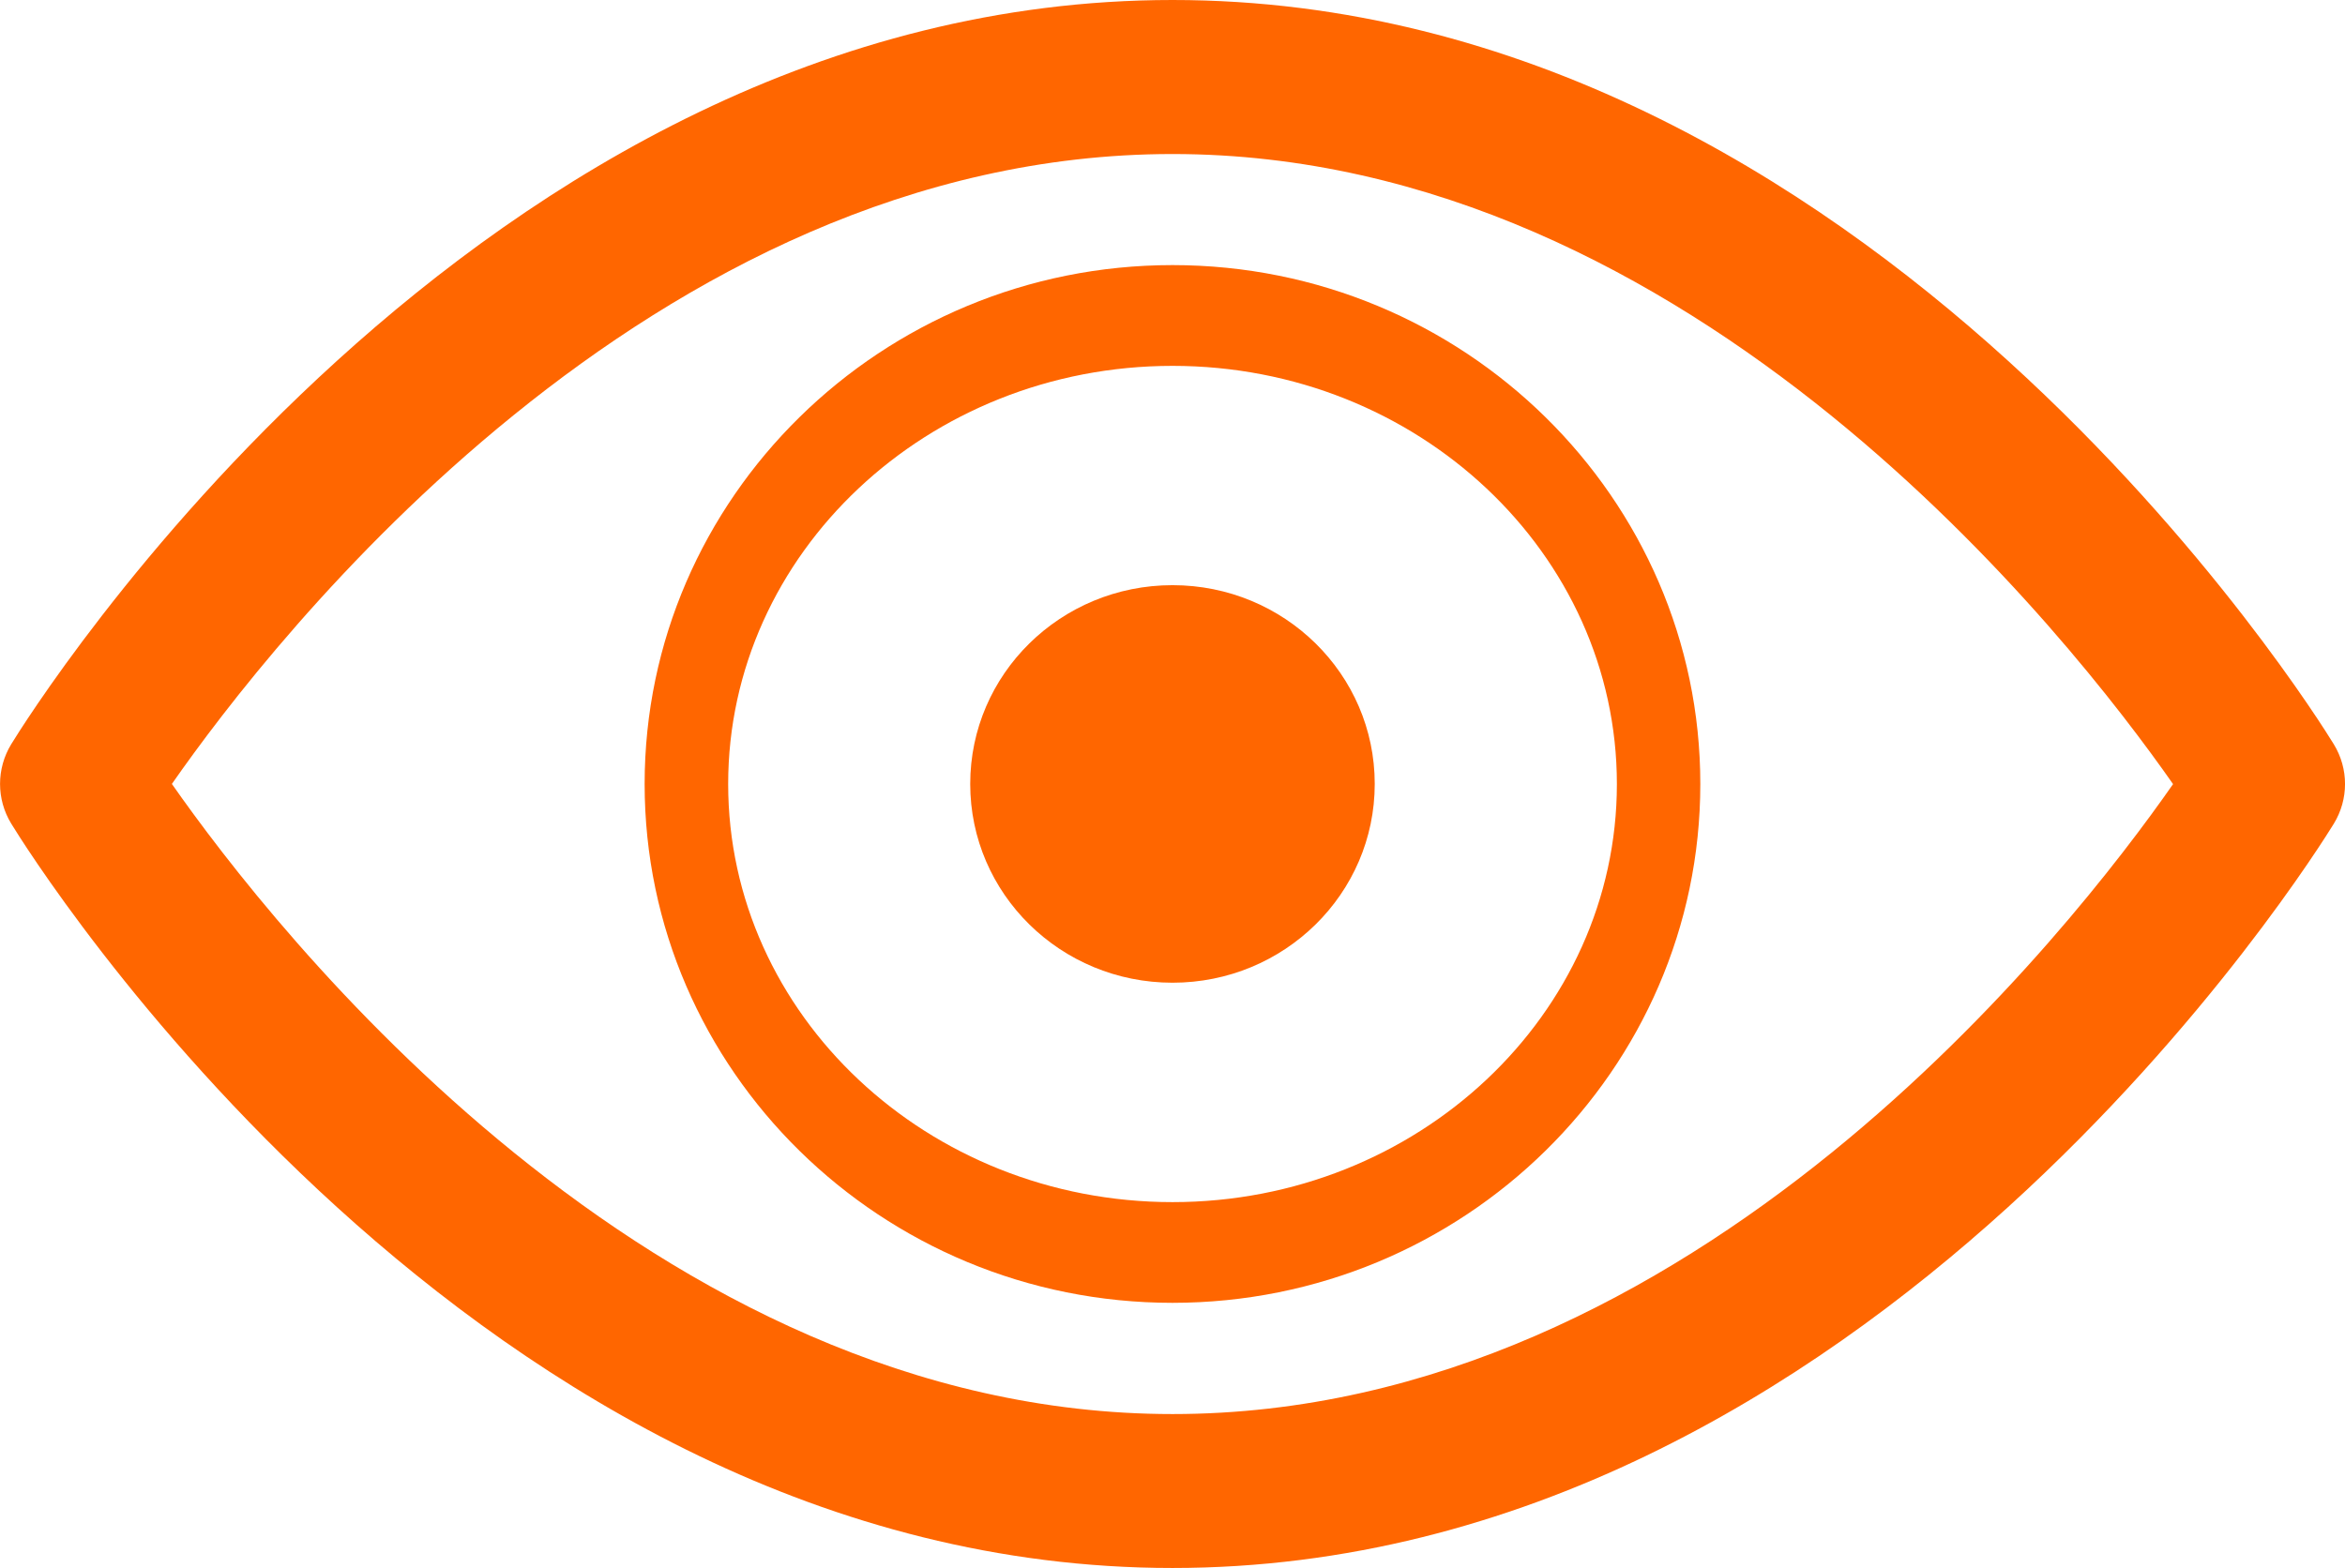
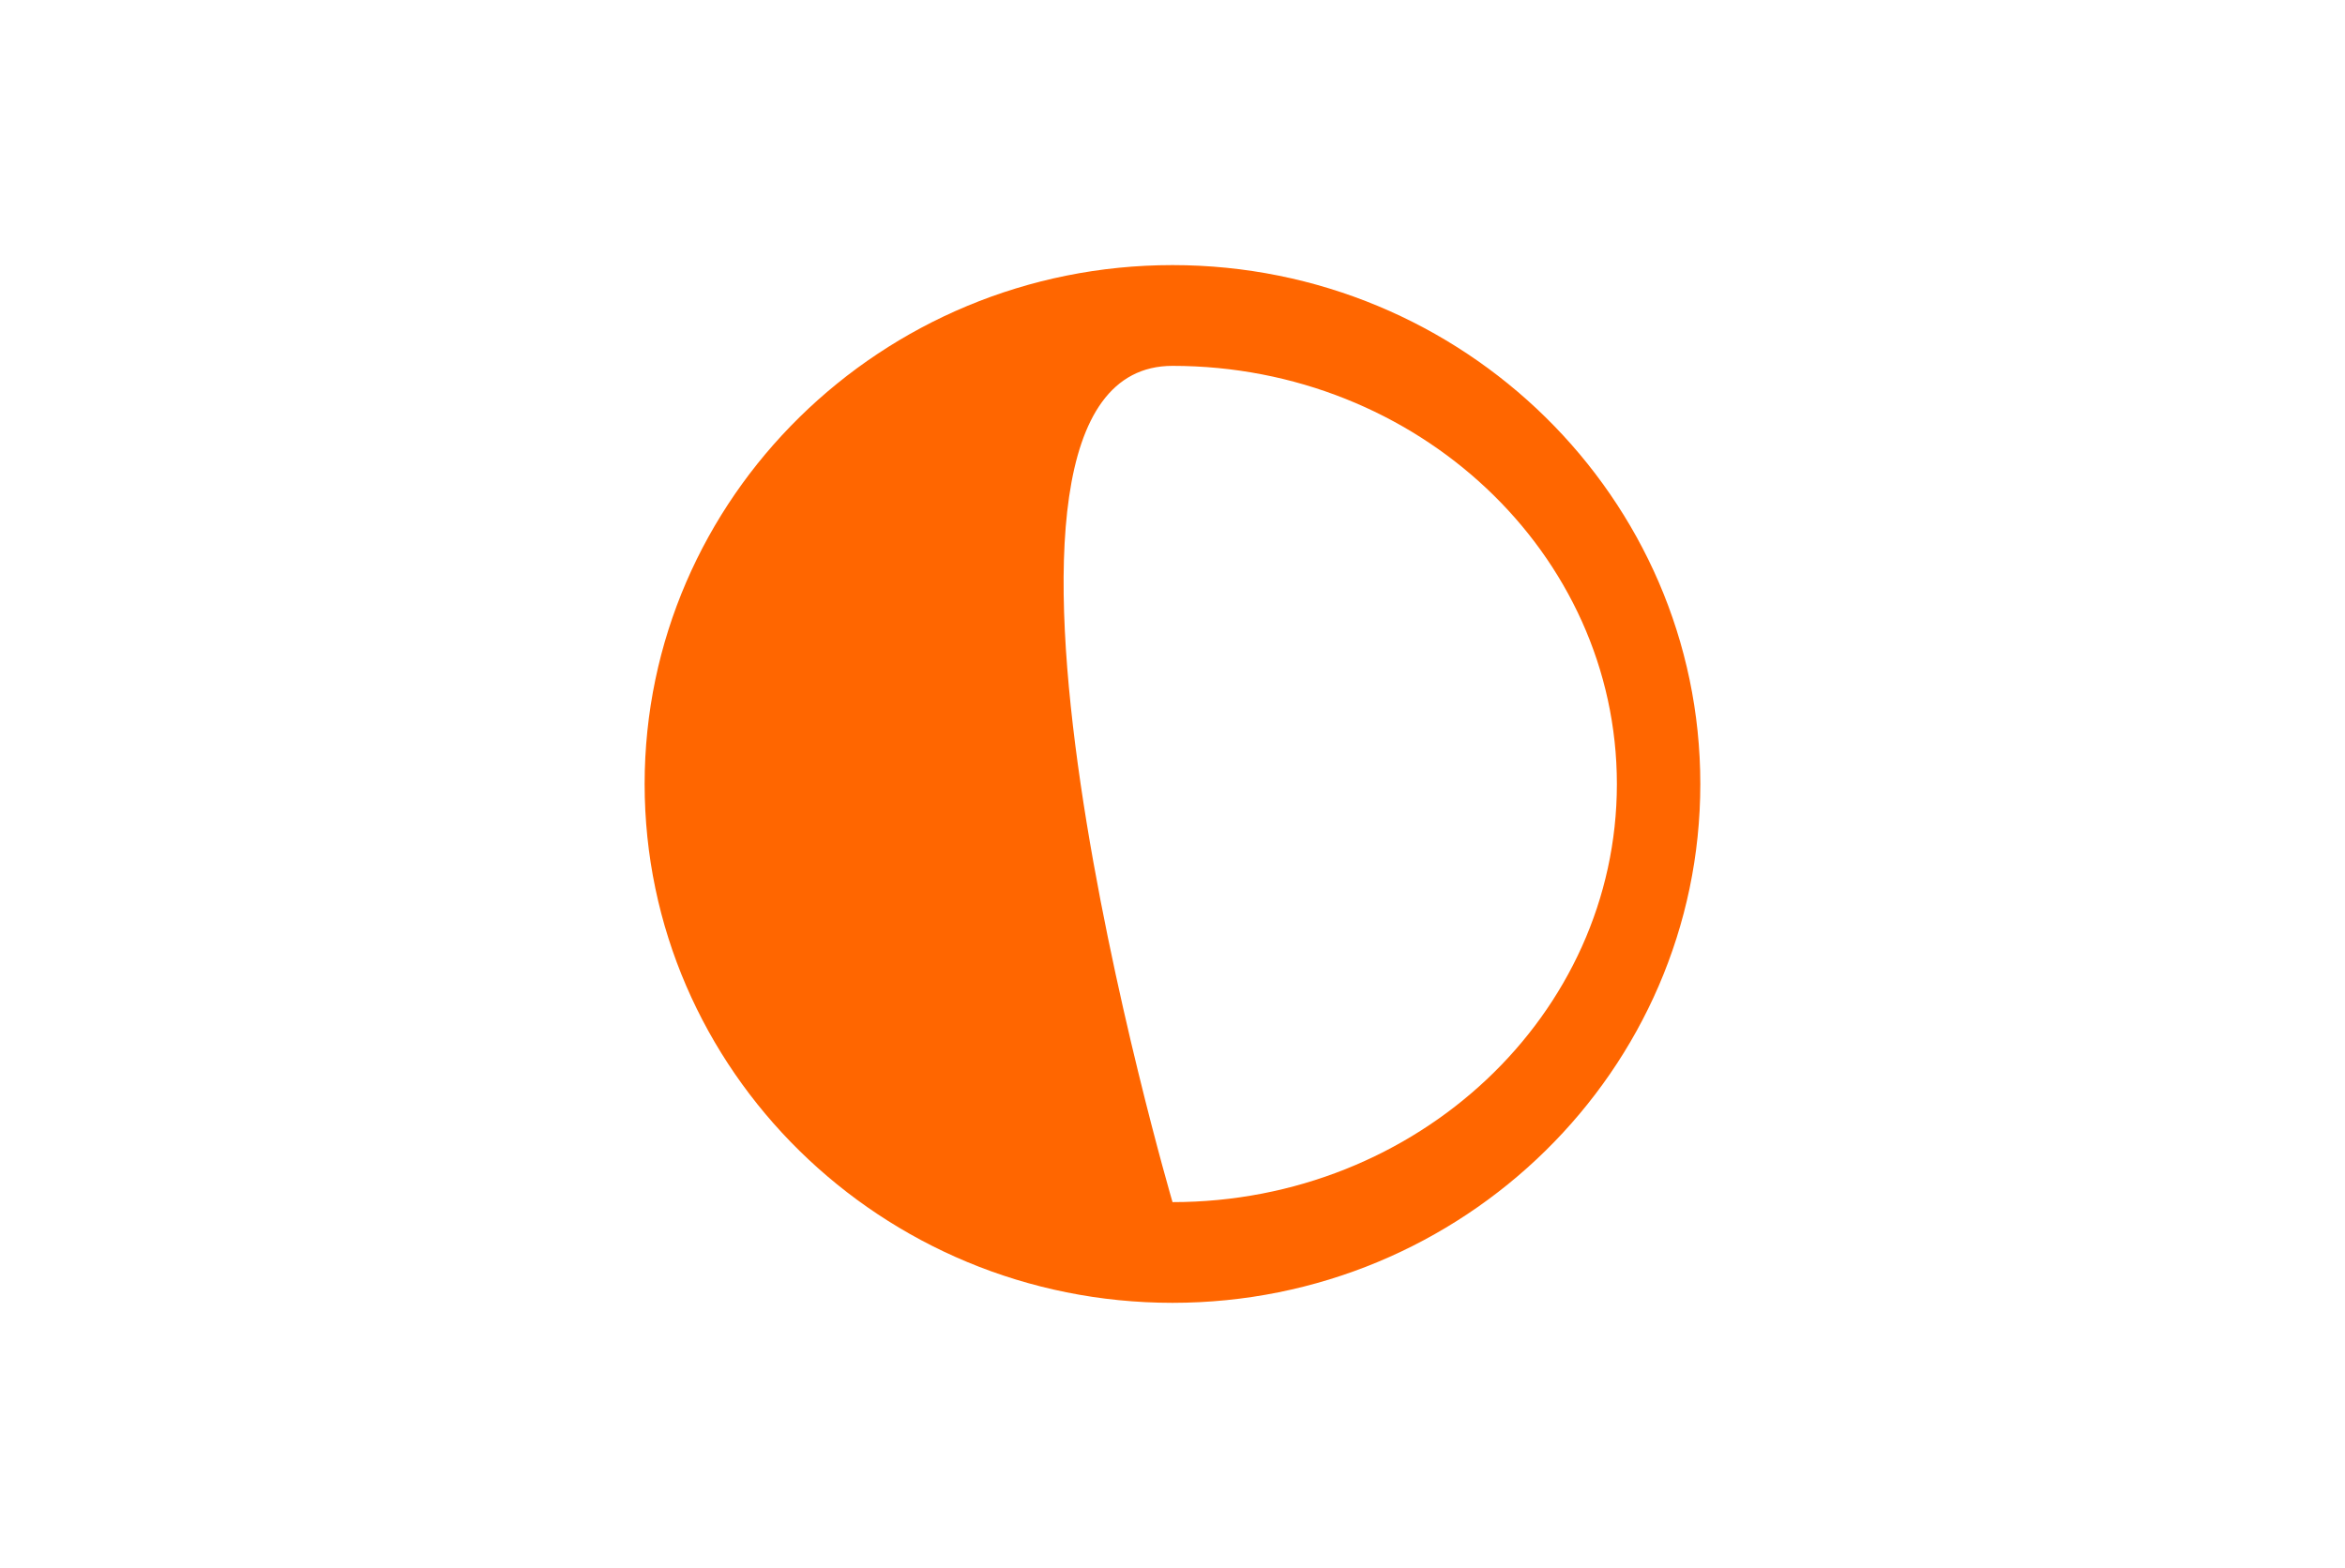
<svg xmlns="http://www.w3.org/2000/svg" version="1.1" id="Vrstva_1" x="0px" y="0px" width="44.857px" height="30px" viewBox="0 0 44.857 30" enable-background="new 0 0 44.857 30" xml:space="preserve">
-   <path fill="#FF6600" d="M44.643,14.24C44.287,13.659,35.783,0,22.429,0C9.074,0,0.57,13.659,0.214,14.24  c-0.284,0.467-0.284,1.051,0,1.517C0.569,16.339,9.074,30,22.428,30c13.354,0,21.857-13.66,22.215-14.24  C44.929,15.292,44.929,14.708,44.643,14.24z M22.429,27.055c-9.975,0-17.217-9.304-19.141-12.056  c1.92-2.756,9.143-12.052,19.141-12.052c9.973,0,17.215,9.302,19.139,12.055C39.647,17.757,32.426,27.055,22.429,27.055z" />
-   <path fill="#FF6600" d="M22.429,5.072c-5.567,0-10.098,4.454-10.098,9.928c0,5.475,4.529,9.927,10.098,9.927  c5.565,0,10.096-4.452,10.096-9.927C32.525,9.526,27.996,5.072,22.429,5.072z M22.429,23c-4.688,0-8.5-3.588-8.5-7.999  S17.741,7,22.429,7c4.687,0,8.5,3.589,8.5,8.001C30.929,19.412,27.116,23,22.429,23z" />
-   <path fill="#FF6600" d="M22.429,11.196c-2.14,0-3.87,1.702-3.87,3.803c0,2.101,1.73,3.803,3.87,3.803  c2.138,0,3.868-1.702,3.868-3.803C26.298,12.899,24.567,11.196,22.429,11.196z" />
+   <path fill="#FF6600" d="M22.429,5.072c-5.567,0-10.098,4.454-10.098,9.928c0,5.475,4.529,9.927,10.098,9.927  c5.565,0,10.096-4.452,10.096-9.927C32.525,9.526,27.996,5.072,22.429,5.072z M22.429,23S17.741,7,22.429,7c4.687,0,8.5,3.589,8.5,8.001C30.929,19.412,27.116,23,22.429,23z" />
</svg>